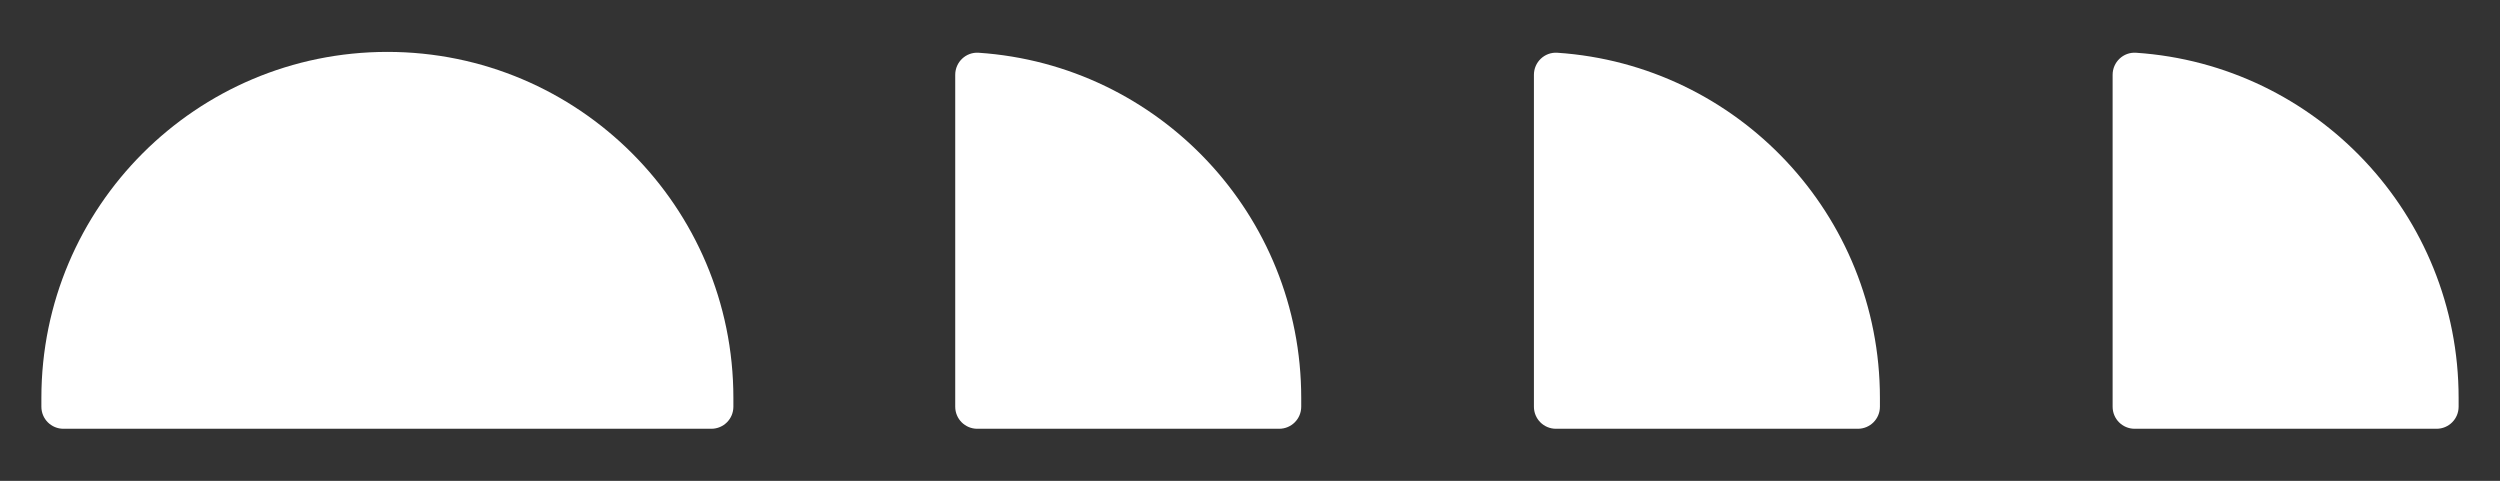
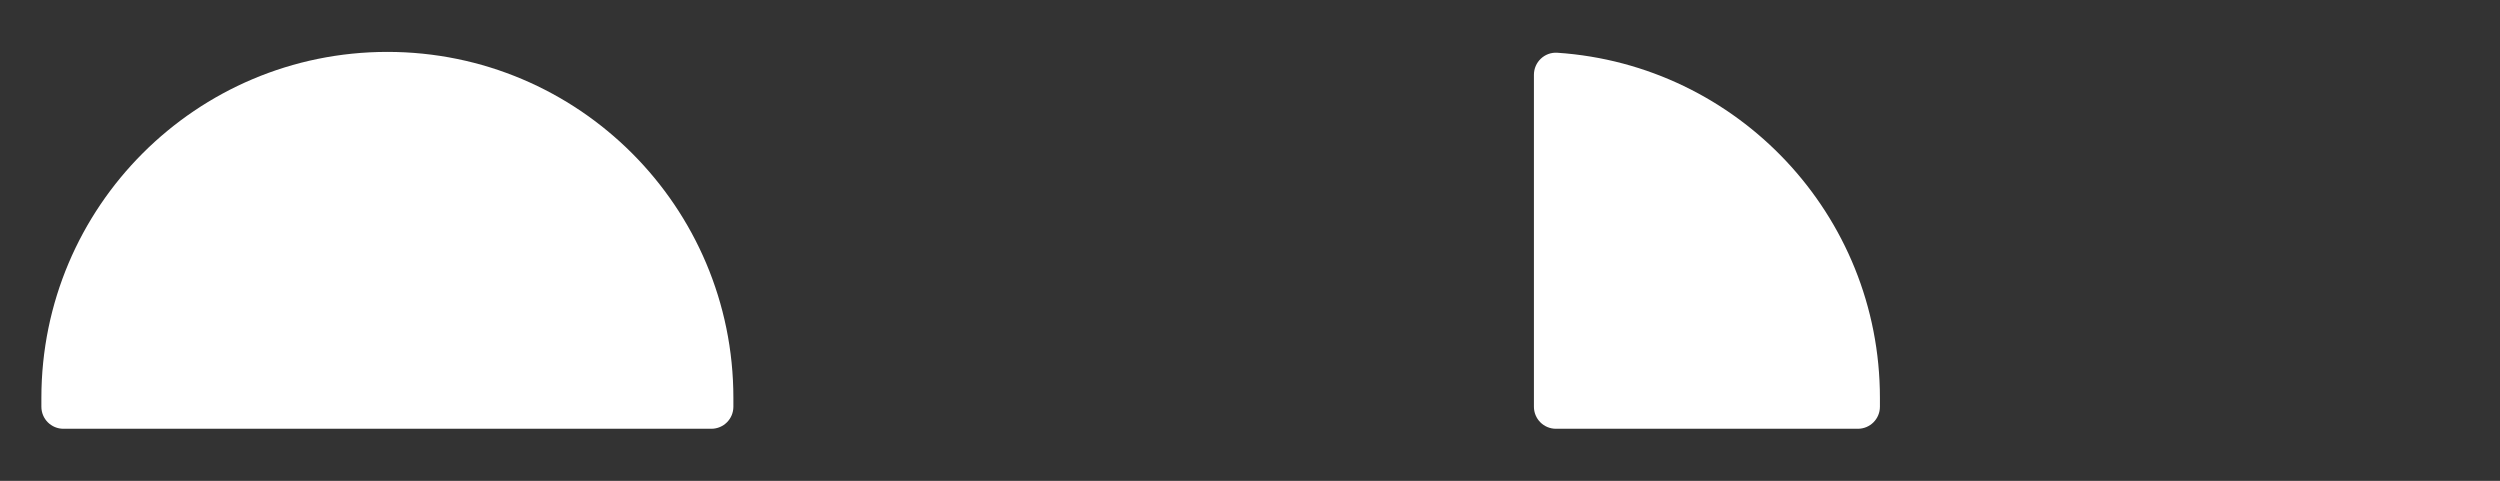
<svg xmlns="http://www.w3.org/2000/svg" id="Calque_1" data-name="Calque 1" viewBox="0 0 147.4 28.35">
  <rect x="0" y="0" width="147.4" height="28.35" fill="#333333" stroke="none" />
  <defs>
    <style>
      .cls-1 {
        fill: #fff;
      }
    </style>
  </defs>
-   <path class="cls-1" d="M3.74,25.28h38.2c.72,0,1.3-.58,1.3-1.3v-.52c0-11.26-9.13-20.4-20.4-20.4h0C11.57,3.06,2.44,12.2,2.44,23.46v.52c0,.72.58,1.3,1.3,1.3Z" />
-   <path class="cls-1" d="M57.62,25.28h17.8c.72,0,1.3-.58,1.3-1.3v-.52c0-10.8-8.4-19.64-19.02-20.35-.75-.05-1.38.55-1.38,1.3v19.57c0,.72.58,1.3,1.3,1.3Z" />
+   <path class="cls-1" d="M3.74,25.28h38.2c.72,0,1.3-.58,1.3-1.3v-.52c0-11.26-9.13-20.4-20.4-20.4C11.57,3.06,2.44,12.2,2.44,23.46v.52c0,.72.58,1.3,1.3,1.3Z" />
  <path class="cls-1" d="M91.74,25.28h17.8c.72,0,1.3-.58,1.3-1.3v-.52c0-10.8-8.4-19.64-19.02-20.35-.75-.05-1.38.55-1.38,1.3v19.57c0,.72.58,1.3,1.3,1.3Z" />
-   <path class="cls-1" d="M125.86,25.28h17.8c.72,0,1.3-.58,1.3-1.3v-.52c0-10.8-8.4-19.64-19.02-20.35-.75-.05-1.38.55-1.38,1.3v19.57c0,.72.58,1.3,1.3,1.3Z" />
</svg>